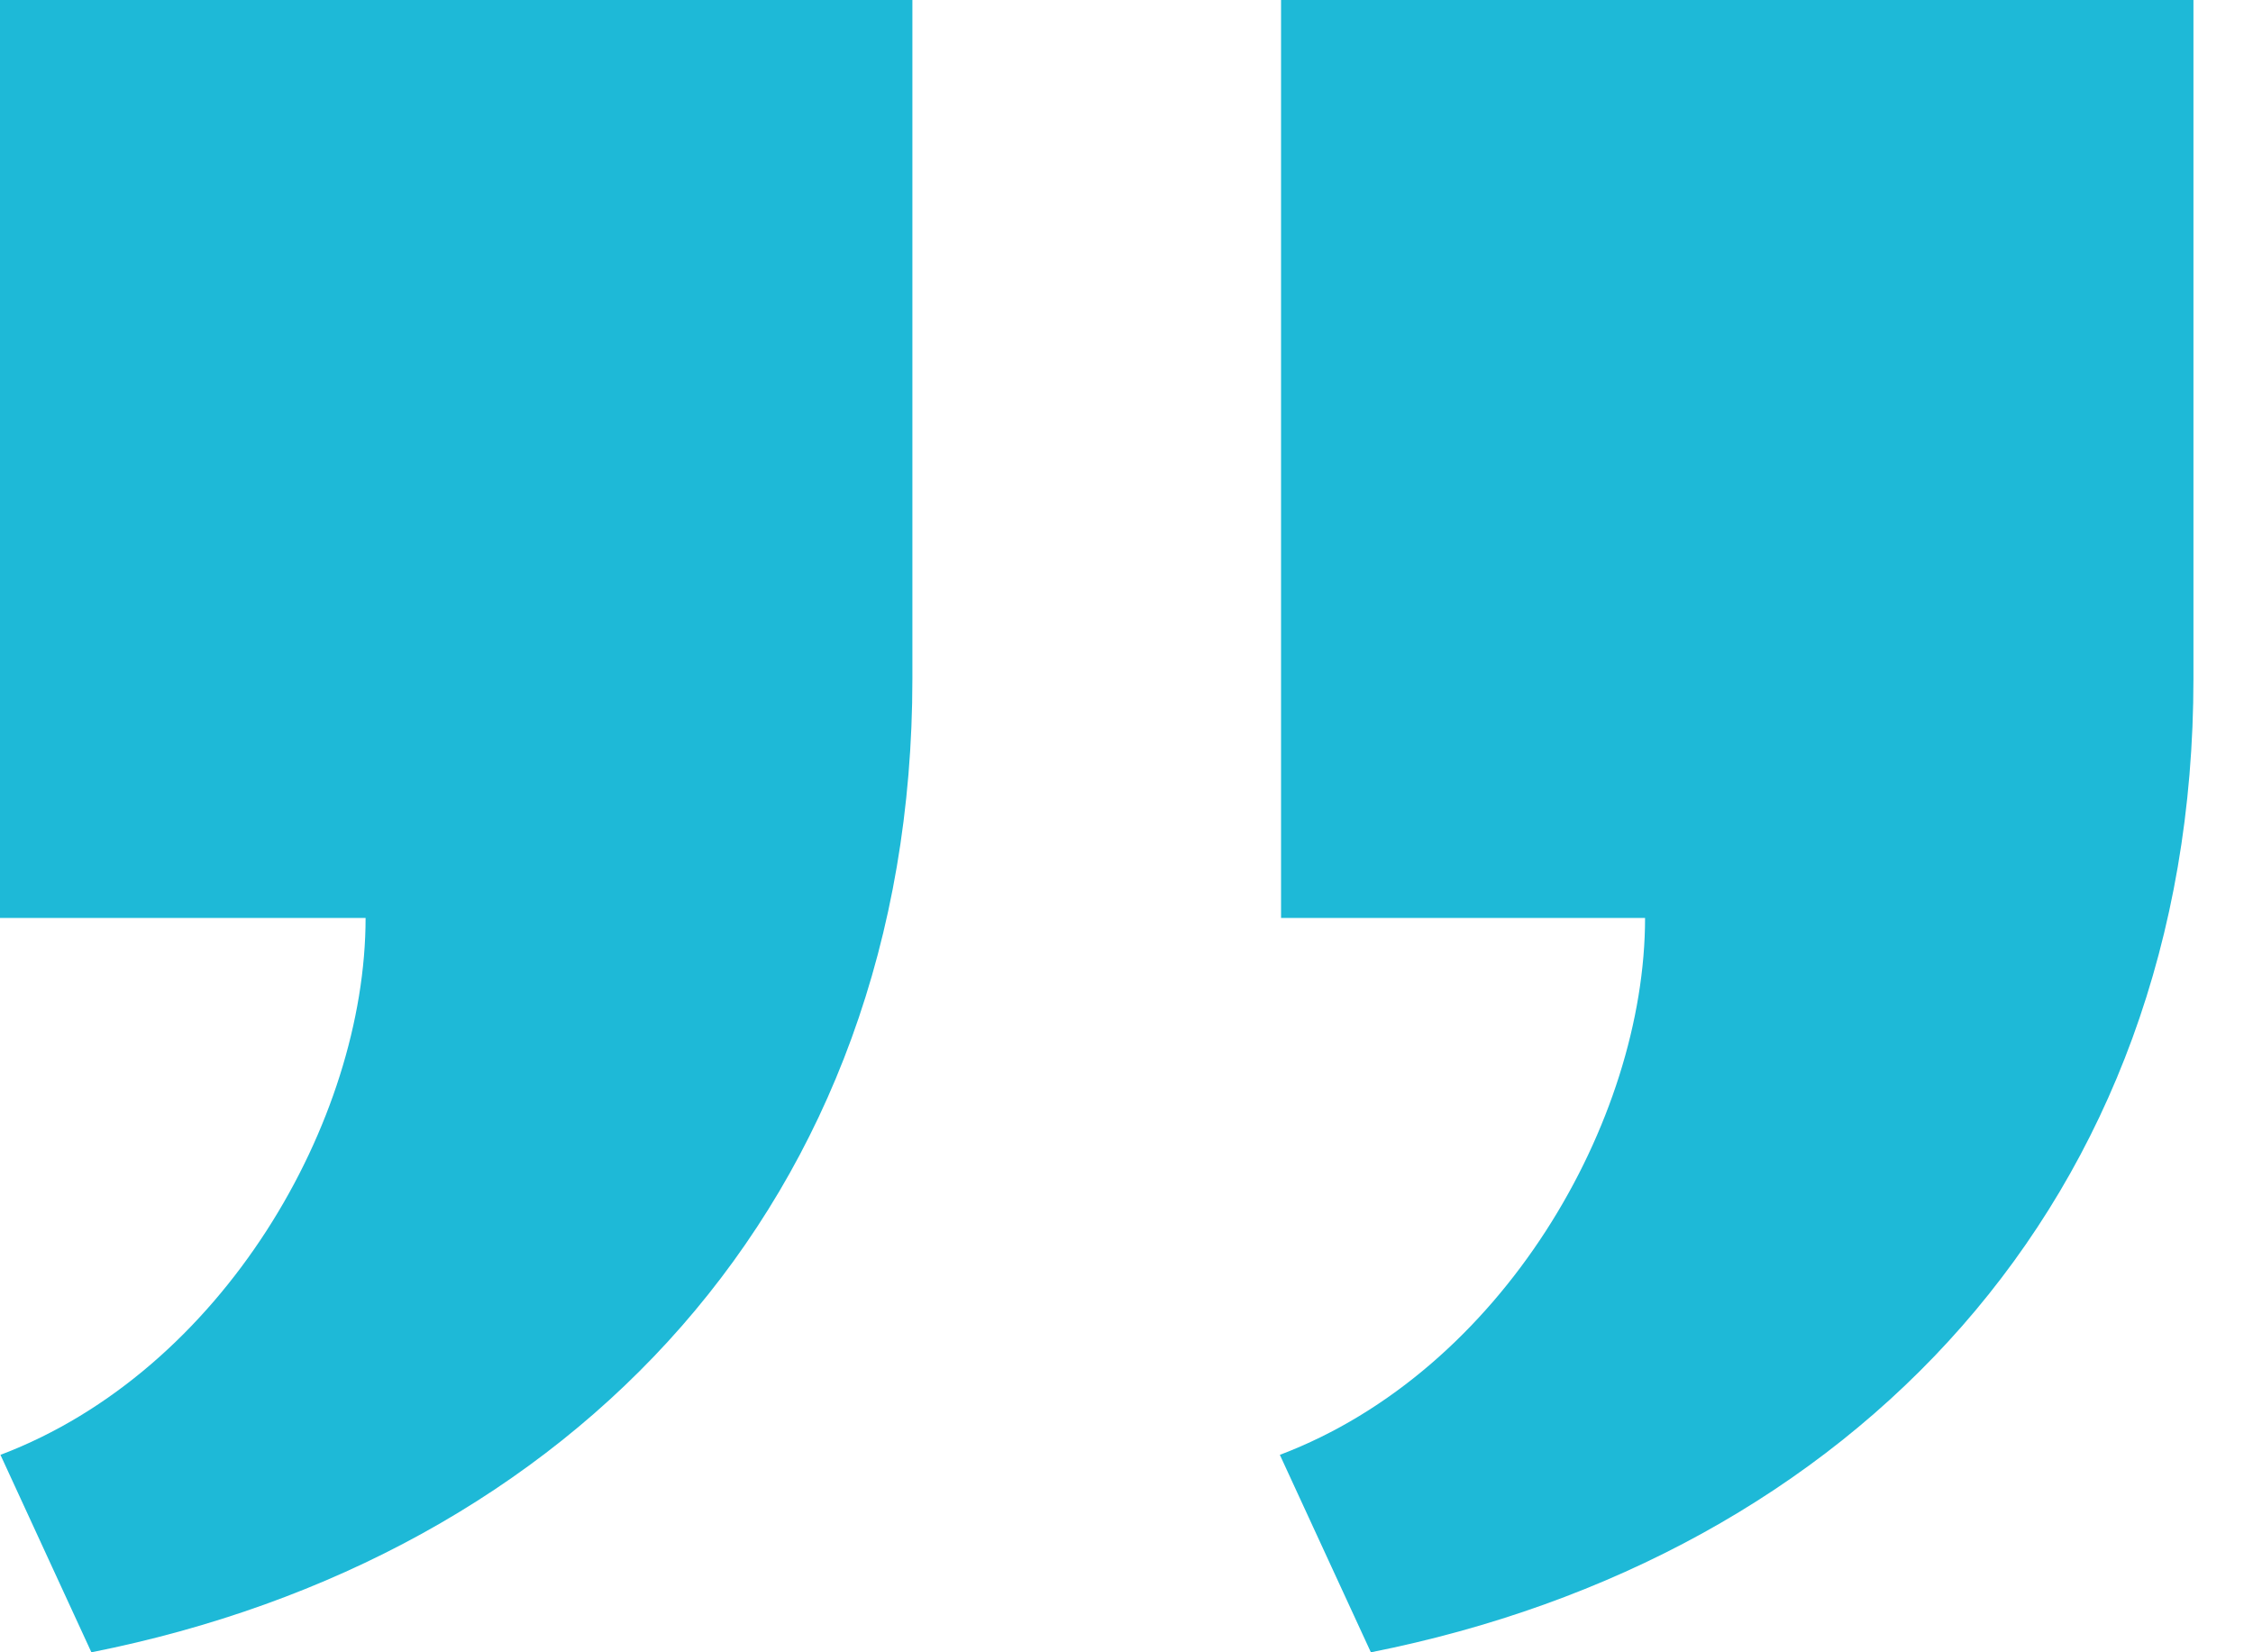
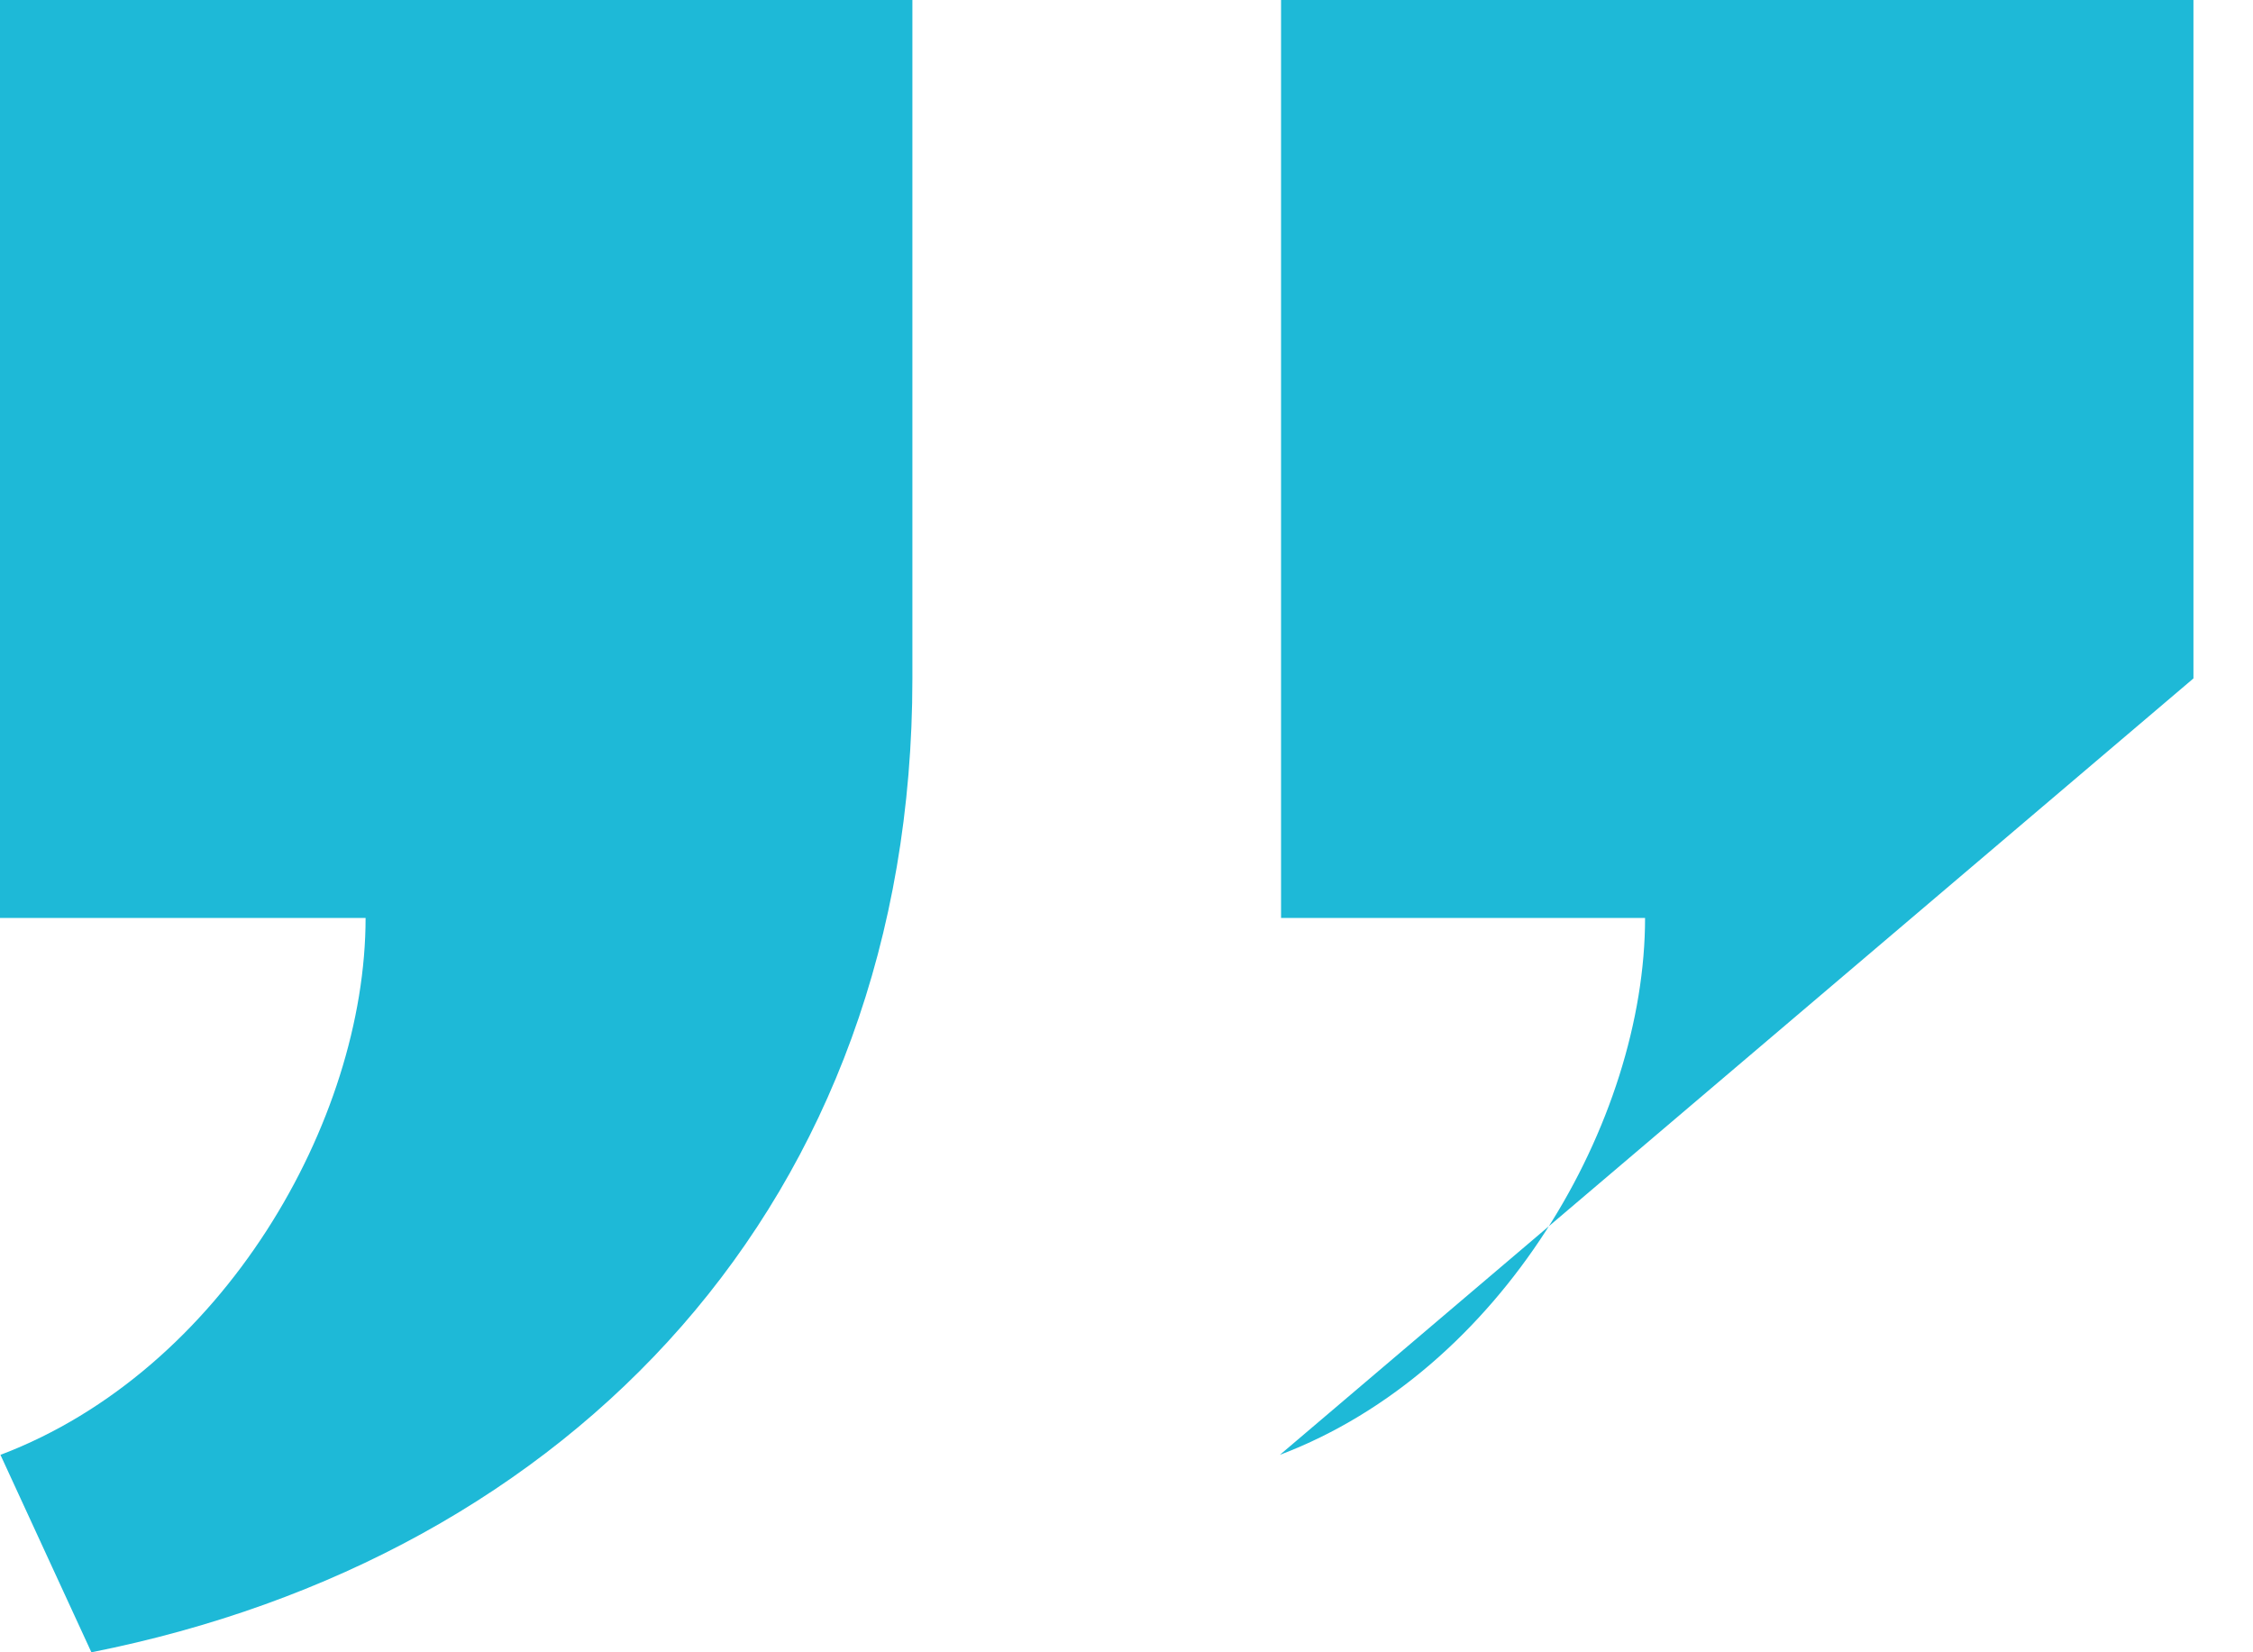
<svg xmlns="http://www.w3.org/2000/svg" width="30" height="22" viewBox="0 0 30 22" fill="none">
-   <path d="M12.149 1.06209e-06L12.149 9.033C12.149 16.005 7.608 20.73 1.217 22L0.006 19.371C2.966 18.25 4.868 14.925 4.868 12.222L-1.0685e-06 12.222L0 0L12.149 1.06209e-06ZM29.207 2.55335e-06L29.207 9.033C29.207 16.005 24.646 20.731 18.254 22L17.042 19.371C20.003 18.25 21.905 14.925 21.905 12.222L17.058 12.222L17.058 1.49126e-06L29.207 2.55335e-06Z" fill="#1EB9D7" />
+   <path d="M12.149 1.06209e-06L12.149 9.033C12.149 16.005 7.608 20.73 1.217 22L0.006 19.371C2.966 18.25 4.868 14.925 4.868 12.222L-1.0685e-06 12.222L0 0L12.149 1.06209e-06ZM29.207 2.55335e-06L29.207 9.033L17.042 19.371C20.003 18.25 21.905 14.925 21.905 12.222L17.058 12.222L17.058 1.49126e-06L29.207 2.55335e-06Z" fill="#1EB9D7" />
</svg>